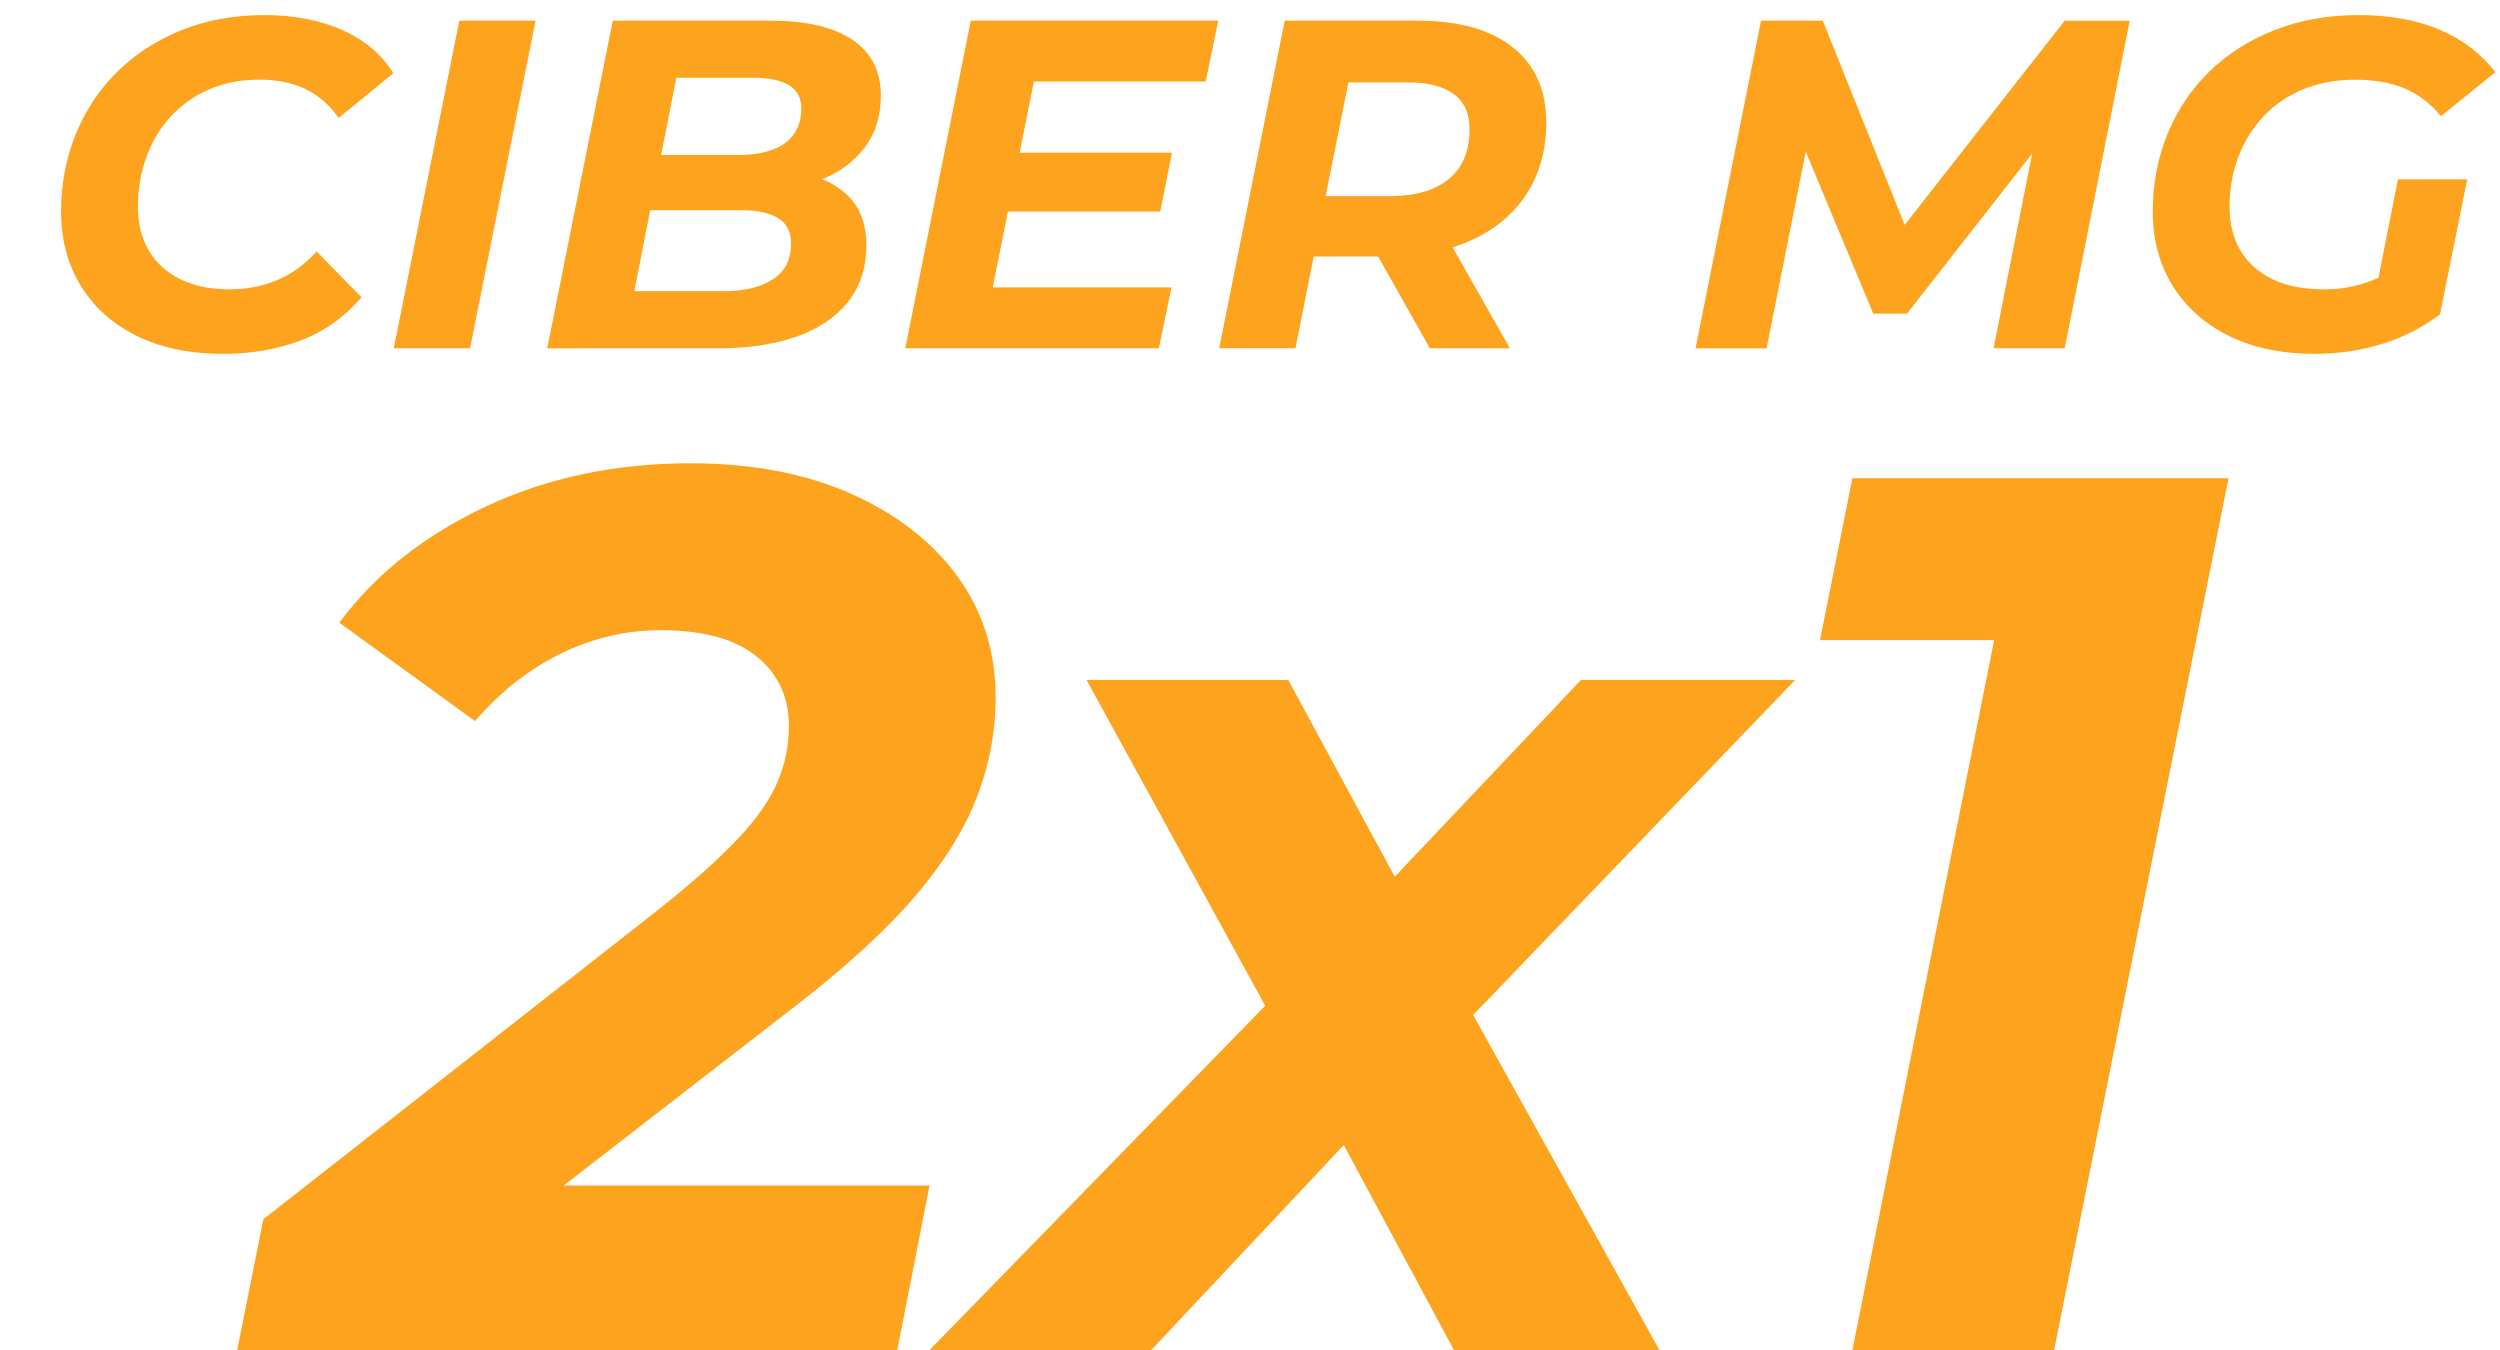
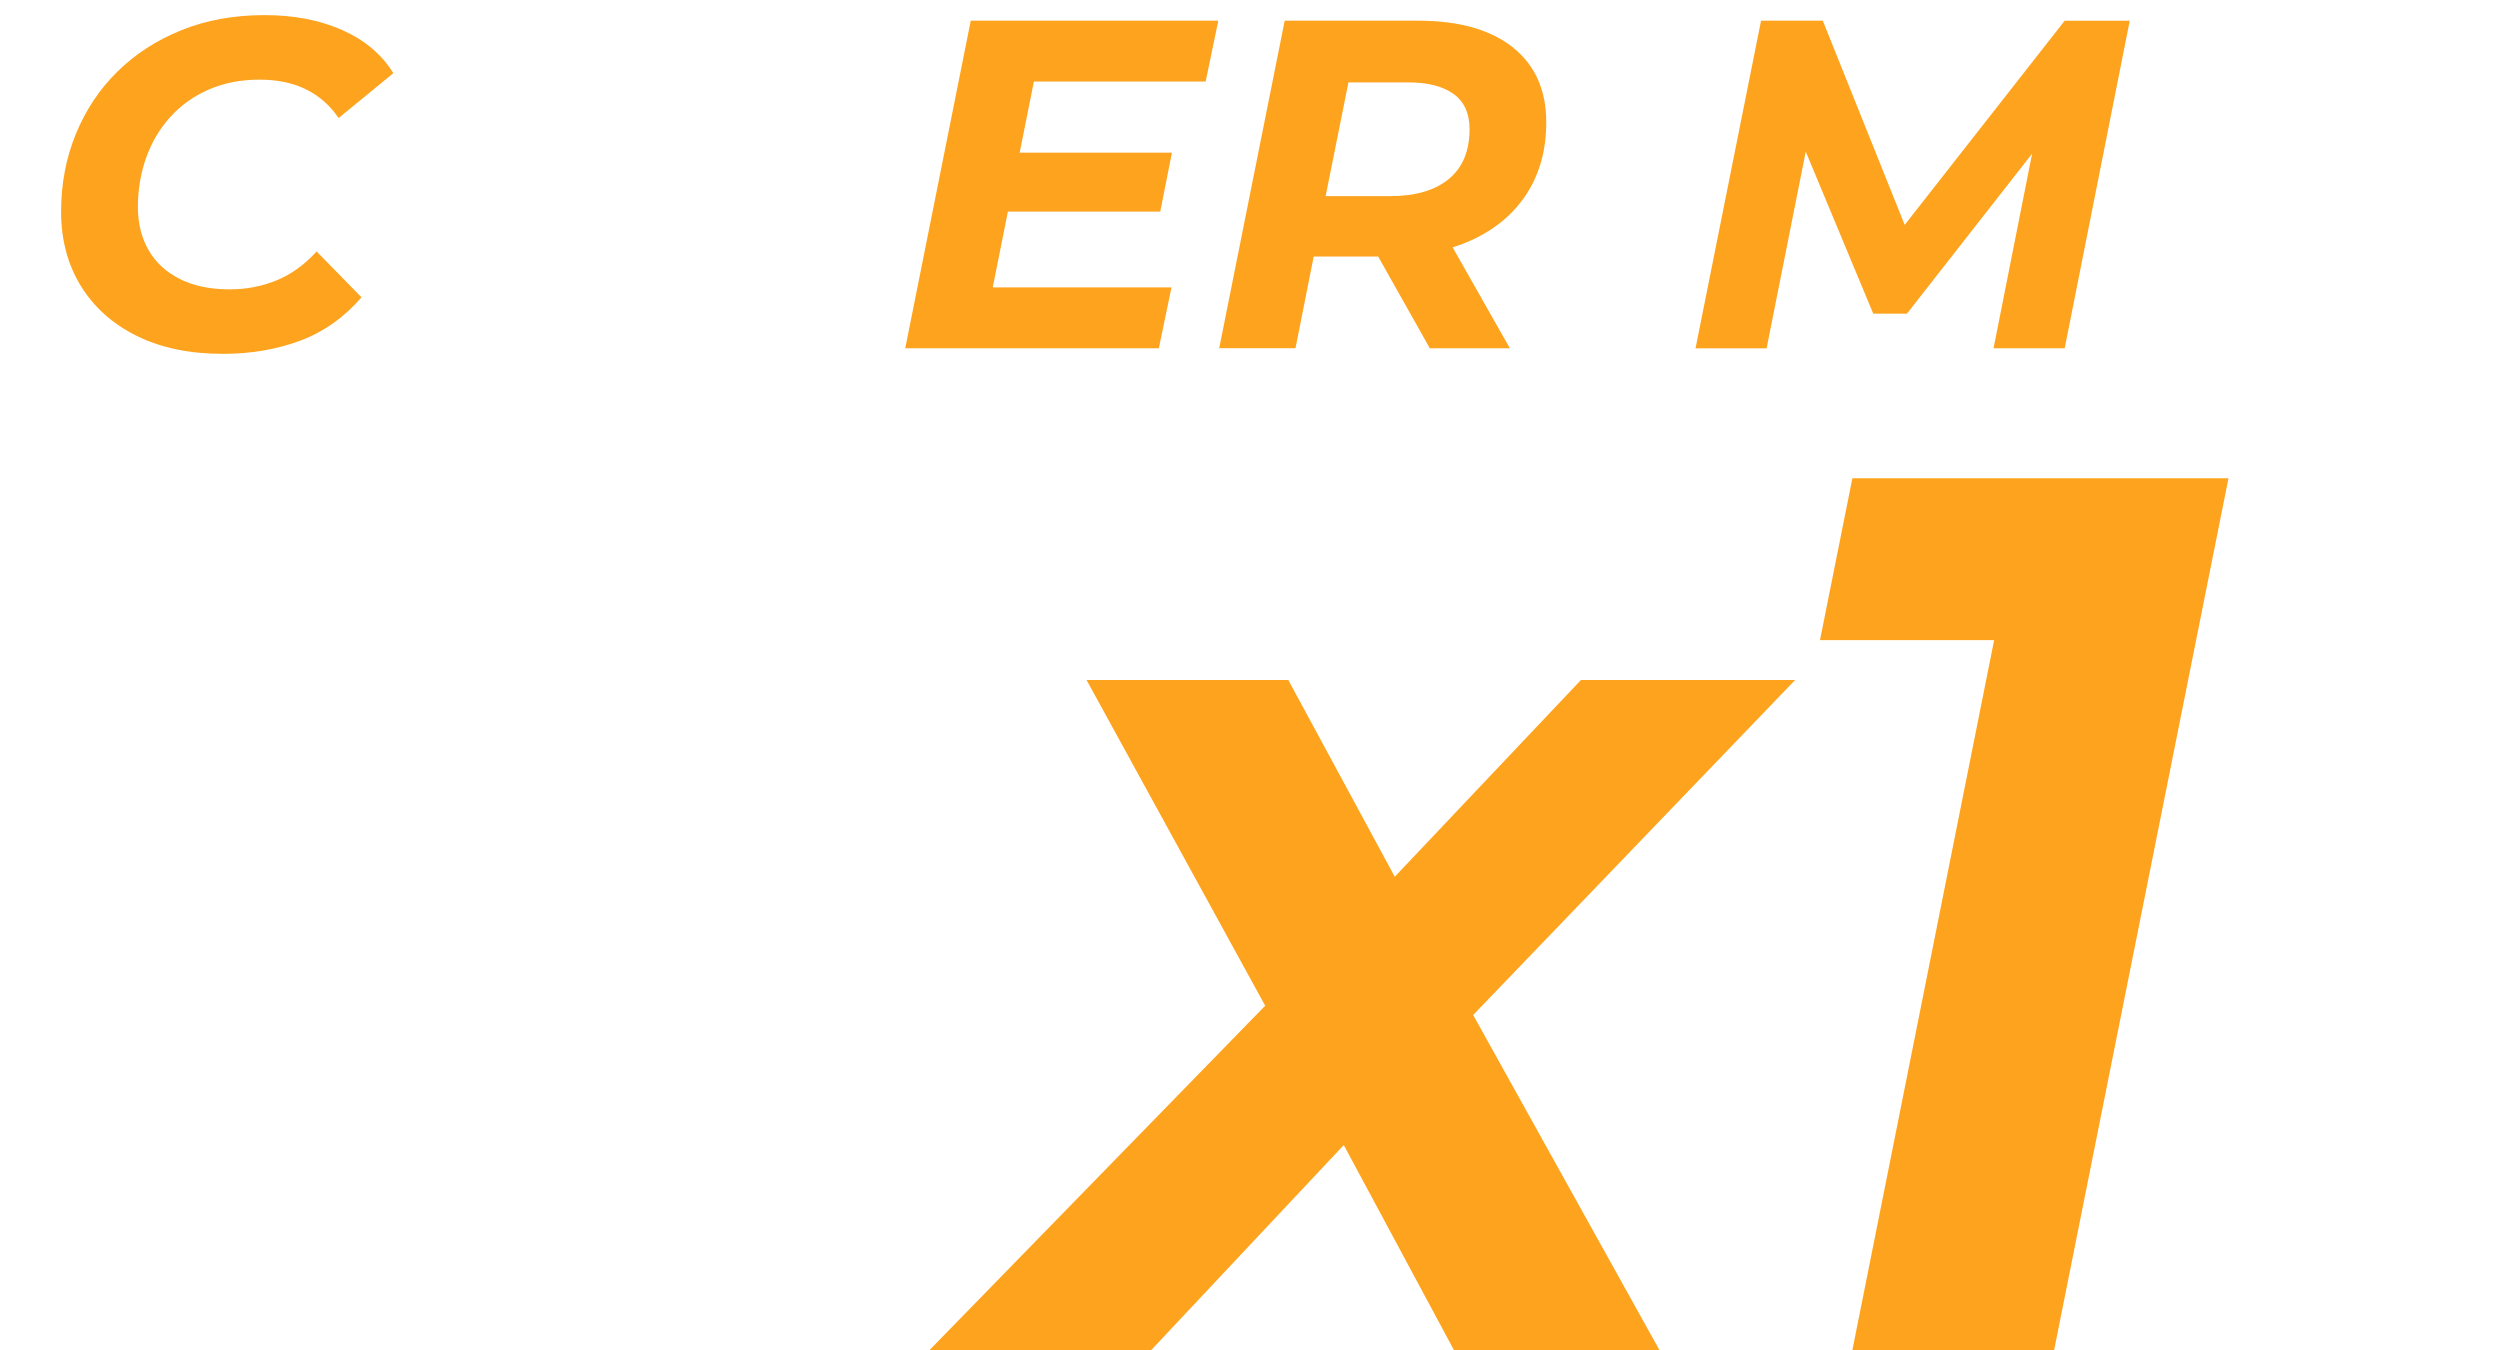
<svg xmlns="http://www.w3.org/2000/svg" xmlns:xlink="http://www.w3.org/1999/xlink" version="1.1" id="Capa_1" x="0px" y="0px" width="500px" height="270px" viewBox="0 0 500 270" enable-background="new 0 0 500 270" xml:space="preserve">
  <g enable-background="new    ">
    <g>
      <defs>
        <rect id="SVGID_1_" x="23.44" y="54.05" width="497.93" height="277.97" />
      </defs>
      <clipPath id="SVGID_2_">
        <use xlink:href="#SVGID_1_" overflow="visible" />
      </clipPath>
      <g clip-path="url(#SVGID_2_)" enable-background="new    ">
        <g>
          <defs>
            <rect id="SVGID_3_" x="23.44" y="54.05" width="485.01" height="277.97" />
          </defs>
          <clipPath id="SVGID_4_">
            <use xlink:href="#SVGID_3_" overflow="visible" />
          </clipPath>
          <g clip-path="url(#SVGID_4_)">
-             <path fill="#FEA31D" d="M47.44,270l5.23-26.15l79.45-62.27c6.64-5.31,11.83-9.96,15.57-13.95c3.74-3.99,6.35-7.76,7.85-11.33       c1.49-3.57,2.24-7.26,2.24-11.08c0-5.81-2.16-10.46-6.48-13.95c-4.32-3.49-10.71-5.23-19.18-5.23       c-6.97,0-13.66,1.58-20.05,4.73c-6.39,3.16-12.08,7.64-17.06,13.45l-27.15-19.68c7.14-9.63,16.85-17.35,29.14-23.16       c12.29-5.81,25.99-8.72,41.1-8.72c12.29,0,23,2.04,32.13,6.1c9.13,4.07,16.23,9.59,21.3,16.56c5.06,6.97,7.6,15.03,7.6,24.16       c0,6.81-1.25,13.45-3.74,19.93s-6.6,13.08-12.33,19.8c-5.73,6.73-13.74,14.07-24.04,22.04l-65.26,50.56l-6.48-14.7h98.63       L179.45,270H47.44z" />
            <path fill="#FEA31D" d="M185.92,270l77.21-79.21l-4.98,19.68L217.31,136h40.35l27.9,51.56l-17.93-0.25L316.19,136h42.84       l-73.73,76.71l3.24-20.67L331.88,270h-41.1l-28.64-53.3h18.18L230.26,270H185.92z" />
            <path fill="#FEA31D" d="M370.48,270l31.63-158.41l14.2,16.44h-52.31l6.48-32.38h75.22L410.83,270H370.48z" />
          </g>
        </g>
      </g>
    </g>
  </g>
  <g>
    <path fill="#FEA31D" d="M44.6,70.77c-6.68,0-12.43-1.2-17.27-3.6c-4.84-2.4-8.56-5.74-11.18-10.01c-2.62-4.27-3.93-9.22-3.93-14.83   c0-5.55,0.98-10.73,2.95-15.54c1.97-4.8,4.74-8.97,8.33-12.49c3.59-3.52,7.86-6.28,12.82-8.28c4.96-2,10.5-3,16.61-3   c5.86,0,11.04,1,15.54,3c4.49,2,7.89,4.87,10.2,8.61l-10.95,8.98c-1.68-2.49-3.84-4.4-6.46-5.71c-2.62-1.31-5.74-1.97-9.36-1.97   c-3.68,0-7.02,0.64-10.01,1.92c-3,1.28-5.57,3.09-7.72,5.43c-2.15,2.34-3.79,5.07-4.91,8.19c-1.12,3.12-1.68,6.43-1.68,9.92   c0,3.31,0.72,6.19,2.15,8.66c1.43,2.47,3.52,4.38,6.27,5.76c2.74,1.37,6.05,2.06,9.92,2.06c3.37,0,6.52-0.61,9.45-1.82   c2.93-1.22,5.58-3.14,7.95-5.76l8.98,9.17c-3.43,3.99-7.5,6.88-12.21,8.66C55.38,69.88,50.22,70.77,44.6,70.77z" />
-     <path fill="#FEA31D" d="M78.76,69.65l13.1-65.51h15.25l-13.1,65.51H78.76z" />
-     <path fill="#FEA31D" d="M109.45,69.65l13.1-65.51h31.63c7.11,0,12.56,1.28,16.33,3.84c3.77,2.56,5.66,6.27,5.66,11.14   c0,4.12-1.08,7.58-3.23,10.39s-5.01,4.93-8.56,6.36c-3.56,1.44-7.43,2.15-11.6,2.15l2.43-3.74c5.49,0,9.87,1.26,13.15,3.79   c3.28,2.53,4.91,6.16,4.91,10.9c0,4.62-1.26,8.47-3.79,11.56s-6.01,5.38-10.43,6.88c-4.43,1.5-9.52,2.25-15.25,2.25H109.45z    M126.86,58.23h17.88c4.18,0,7.47-0.8,9.87-2.39c2.4-1.59,3.6-3.94,3.6-7.07c0-2.43-0.89-4.16-2.67-5.19   c-1.78-1.03-4.16-1.54-7.16-1.54h-20.03L130.6,31h17.03c2.62,0,4.88-0.34,6.78-1.03c1.9-0.69,3.35-1.73,4.35-3.14   c1-1.4,1.5-3.1,1.5-5.1c0-2.18-0.84-3.76-2.53-4.73c-1.68-0.97-4.06-1.45-7.11-1.45h-15.35L126.86,58.23z" />
    <path fill="#FEA31D" d="M198.55,57.48h35.75l-2.53,12.17h-50.72l13.1-65.51h49.51l-2.53,12.17h-34.35L198.55,57.48z M202.85,30.53   h31.54l-2.34,11.79h-31.54L202.85,30.53z" />
    <path fill="#FEA31D" d="M243.84,69.65l13.1-65.51h26.67c8.17,0,14.49,1.78,18.95,5.33c4.46,3.56,6.69,8.55,6.69,14.97   c0,5.49-1.29,10.25-3.88,14.27c-2.59,4.02-6.27,7.13-11.04,9.31c-4.77,2.19-10.4,3.28-16.89,3.28H256.1l7.96-6.65l-4.96,24.99   H243.84z M263.68,46.44l-5.24-7.21H278c5.05,0,8.97-1.14,11.75-3.42c2.78-2.28,4.16-5.6,4.16-9.97c0-3.18-1.08-5.54-3.23-7.07   c-2.15-1.53-5.16-2.29-9.03-2.29h-18.44l7.96-7.39L263.68,46.44z M285.96,69.65l-13.38-23.77h15.91l13.48,23.77H285.96z" />
    <path fill="#FEA31D" d="M339.11,69.65l13.1-65.51h12.35l18.62,46.42l-6.55-0.09l36.31-46.33h13.01l-13.01,65.51h-14.23l8.7-43.89   h2.9l-28.92,36.97h-6.74l-15.44-37.06l2.81,0.28l-8.7,43.71H339.11z" />
-     <path fill="#FEA31D" d="M462.93,70.77c-6.61,0-12.34-1.2-17.17-3.6c-4.84-2.4-8.58-5.74-11.23-10.01   c-2.65-4.27-3.98-9.22-3.98-14.83c0-5.55,0.98-10.73,2.95-15.54c1.97-4.8,4.76-8.97,8.38-12.49c3.62-3.52,7.96-6.28,13.01-8.28   c5.05-2,10.67-3,16.85-3c6.24,0,11.65,0.98,16.24,2.95s8.28,4.79,11.09,8.47l-10.86,8.8c-2.18-2.62-4.66-4.49-7.44-5.62   c-2.78-1.12-6.01-1.68-9.69-1.68c-3.87,0-7.35,0.64-10.43,1.92c-3.09,1.28-5.73,3.07-7.91,5.38c-2.18,2.31-3.87,5.01-5.05,8.1   c-1.19,3.09-1.78,6.44-1.78,10.06c0,3.31,0.72,6.19,2.15,8.66c1.43,2.47,3.57,4.38,6.41,5.76c2.84,1.37,6.32,2.06,10.43,2.06   c3.12,0,6.11-0.53,8.98-1.59c2.87-1.06,5.65-2.71,8.33-4.96l5.8,11.51c-3.31,2.56-7.13,4.52-11.46,5.9   C472.21,70.09,467.67,70.77,462.93,70.77z M474.72,60.48l4.87-24.61h13.85l-5.43,26.95L474.72,60.48z" />
  </g>
</svg>